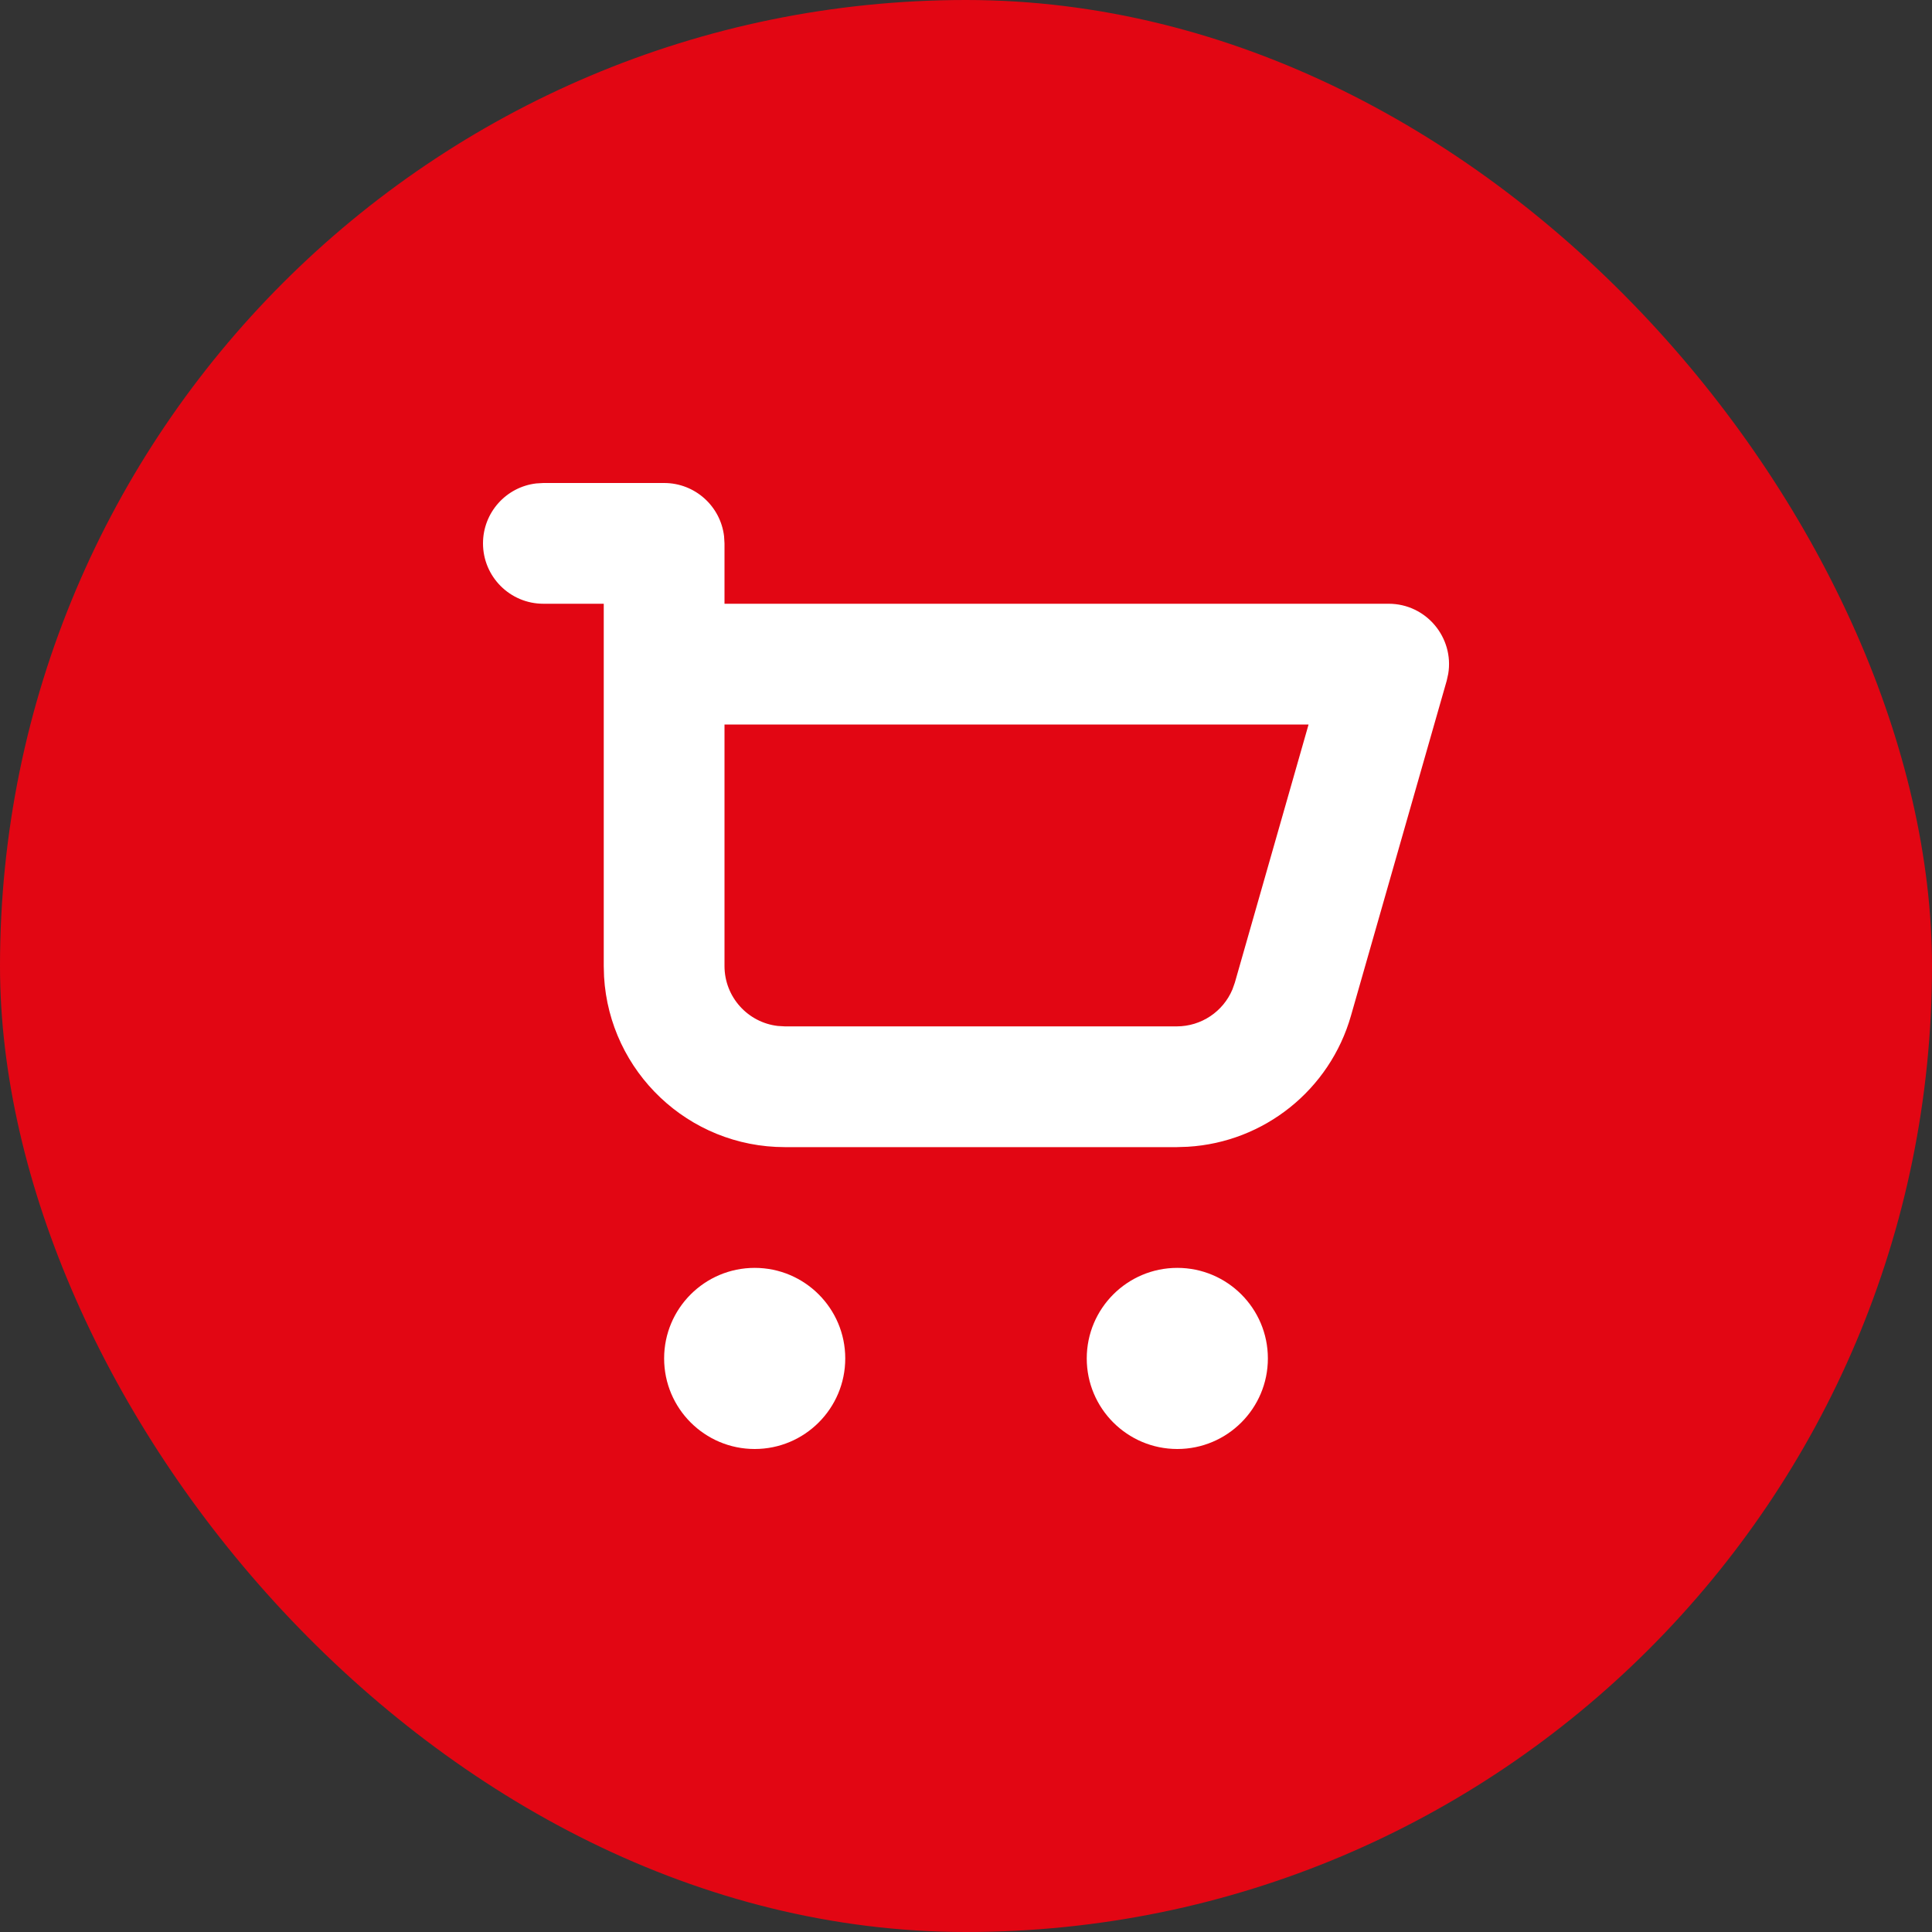
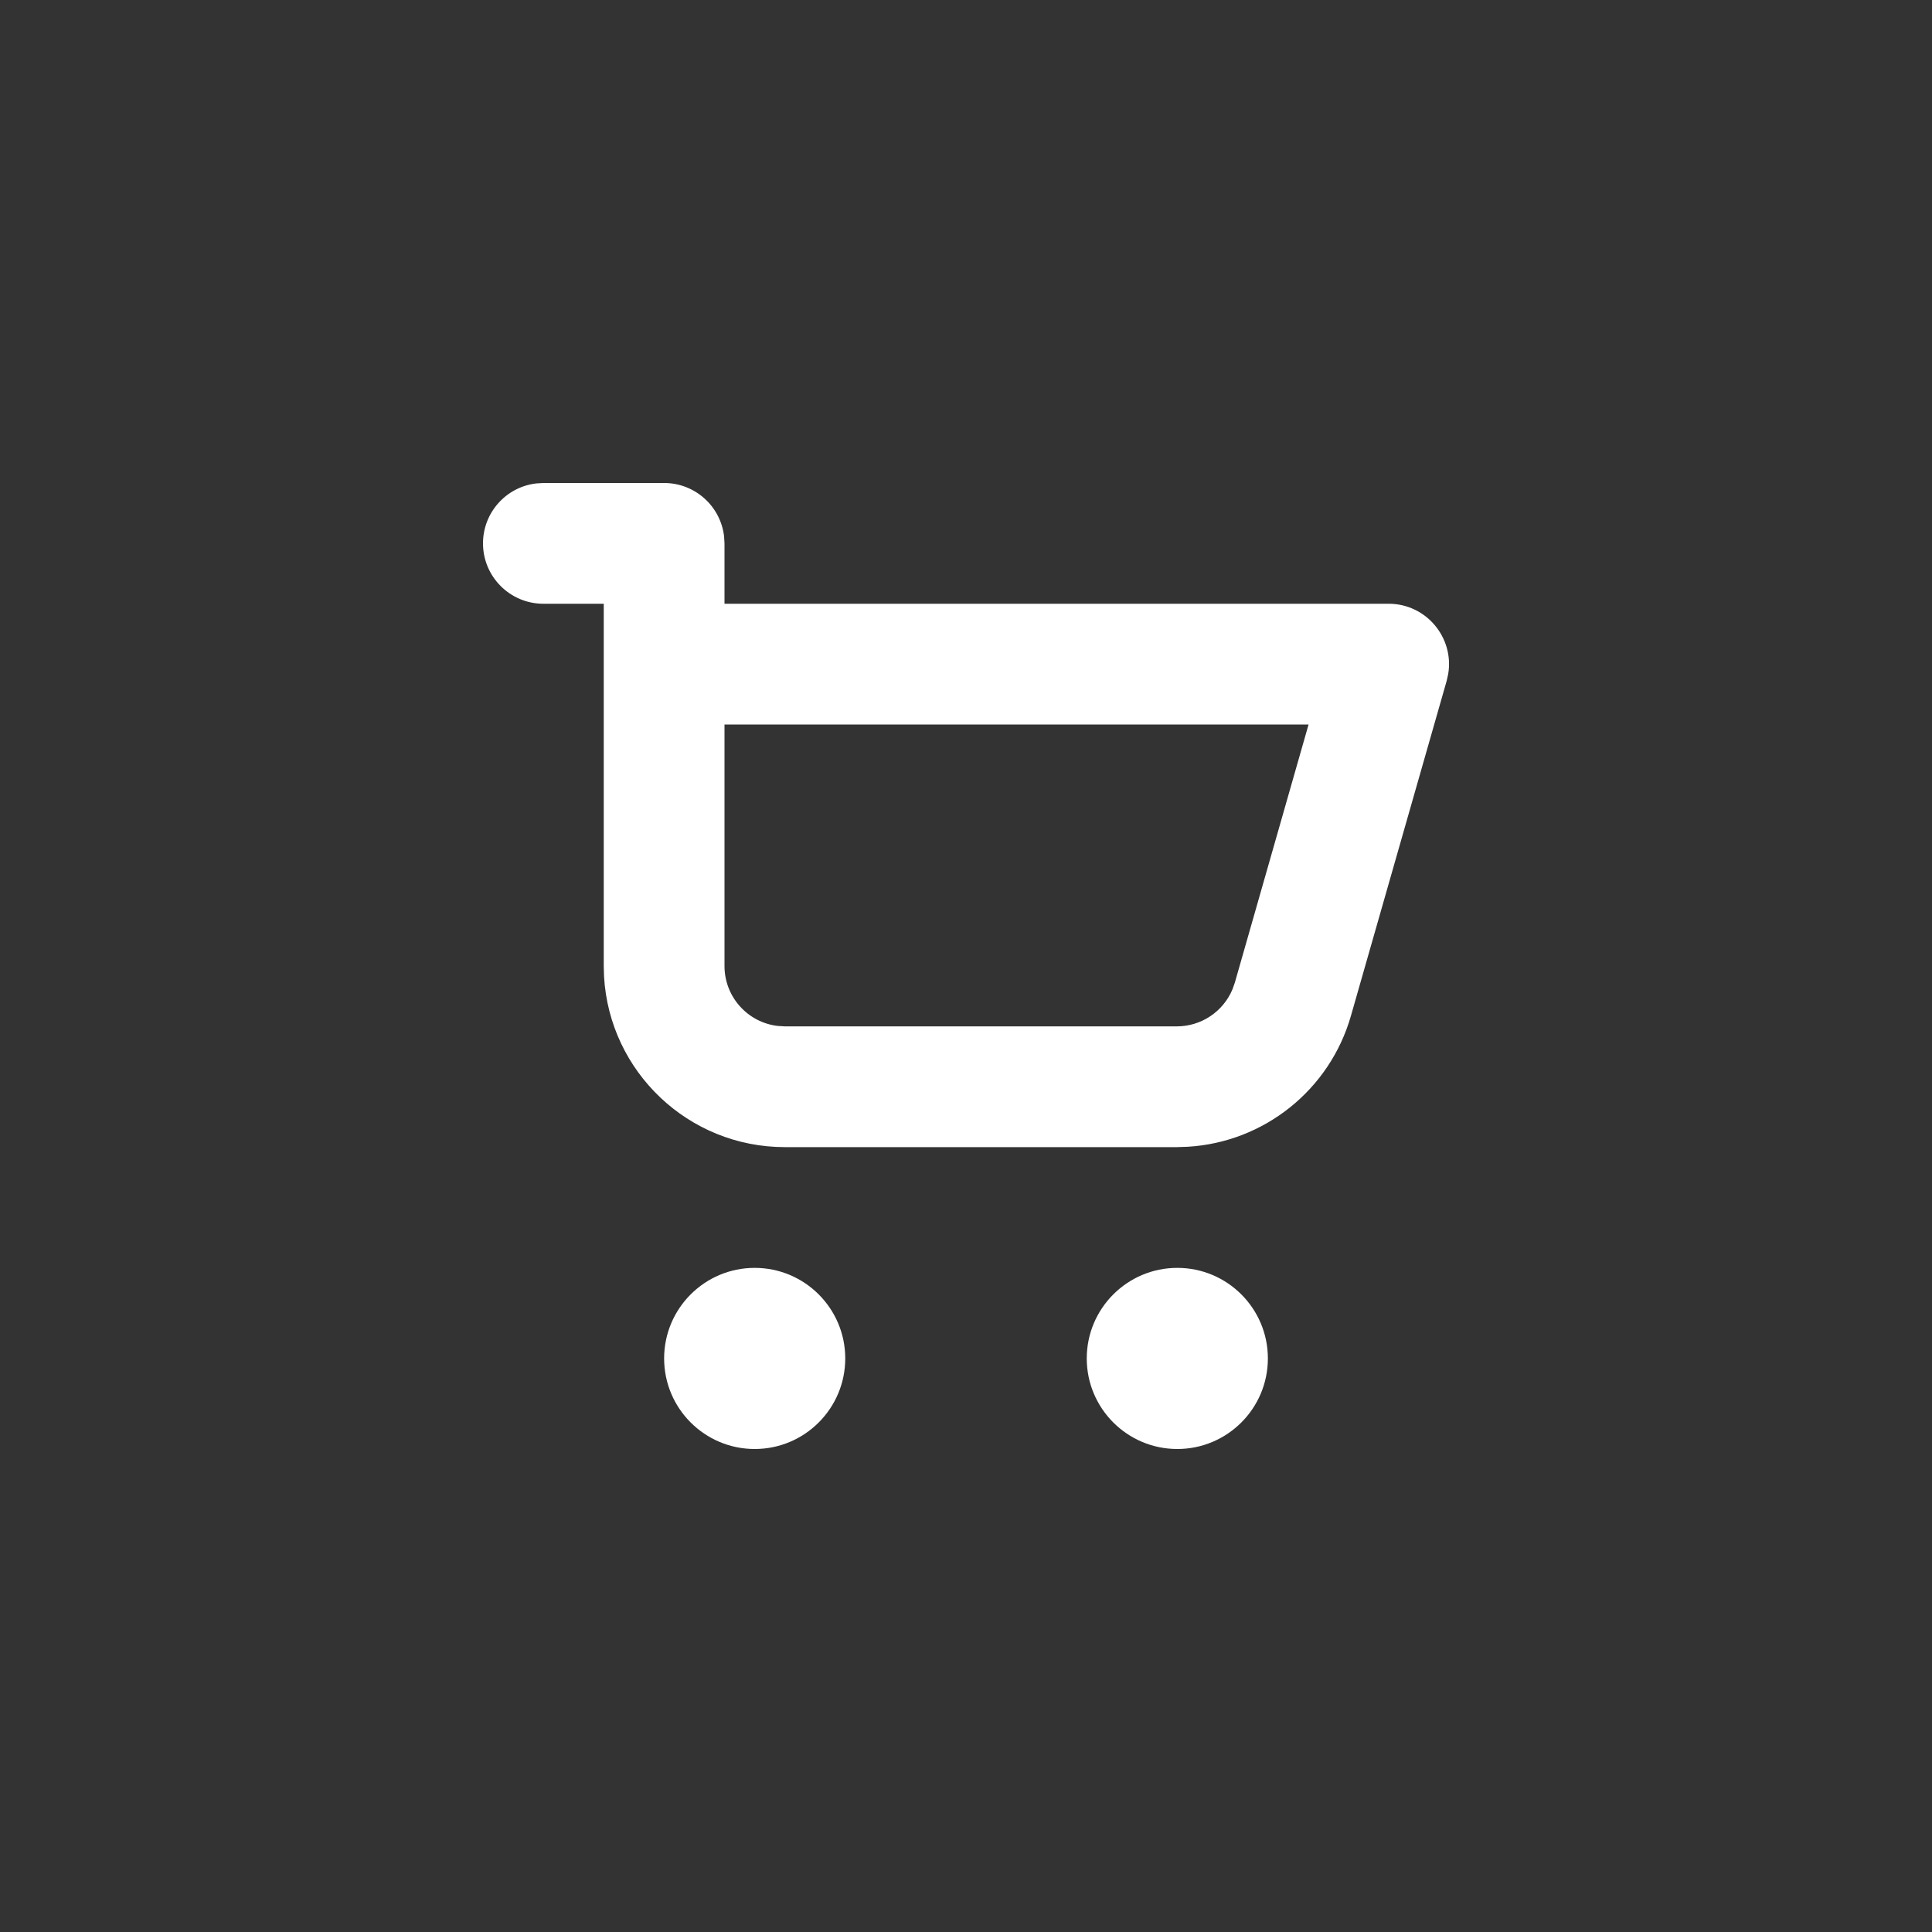
<svg xmlns="http://www.w3.org/2000/svg" width="32" height="32" viewBox="0 0 32 32" fill="none">
  <rect x="0" y="0" width="32" height="32" fill="#333333" stroke="none" />
-   <rect width="32" height="32" rx="16" fill="#E20613" />
  <path fill-rule="evenodd" clip-rule="evenodd" d="M12.5 21C13.328 21 14 21.672 14 22.5C14 23.328 13.328 24 12.5 24C11.672 24 11 23.328 11 22.5C11 21.672 11.672 21 12.5 21ZM19.5 21C20.328 21 21 21.672 21 22.5C21 23.328 20.328 24 19.5 24C18.672 24 18 23.328 18 22.5C18 21.672 18.672 21 19.5 21ZM9 8H11C11.513 8 11.935 8.386 11.993 8.883L12 9V10H23C23.625 10 24.087 10.563 23.987 11.162L23.962 11.275L22.376 16.824C22.025 18.053 20.936 18.919 19.673 18.994L19.491 19H13C11.402 19 10.096 17.751 10.005 16.176L10 16V10H9C8.448 10 8 9.552 8 9C8 8.487 8.386 8.064 8.883 8.007L9 8H11H9ZM21.674 12H12V16C12 16.513 12.386 16.936 12.883 16.993L13 17H19.491C19.897 17 20.259 16.755 20.413 16.388L20.453 16.275L21.674 12Z" fill="white" />
</svg>